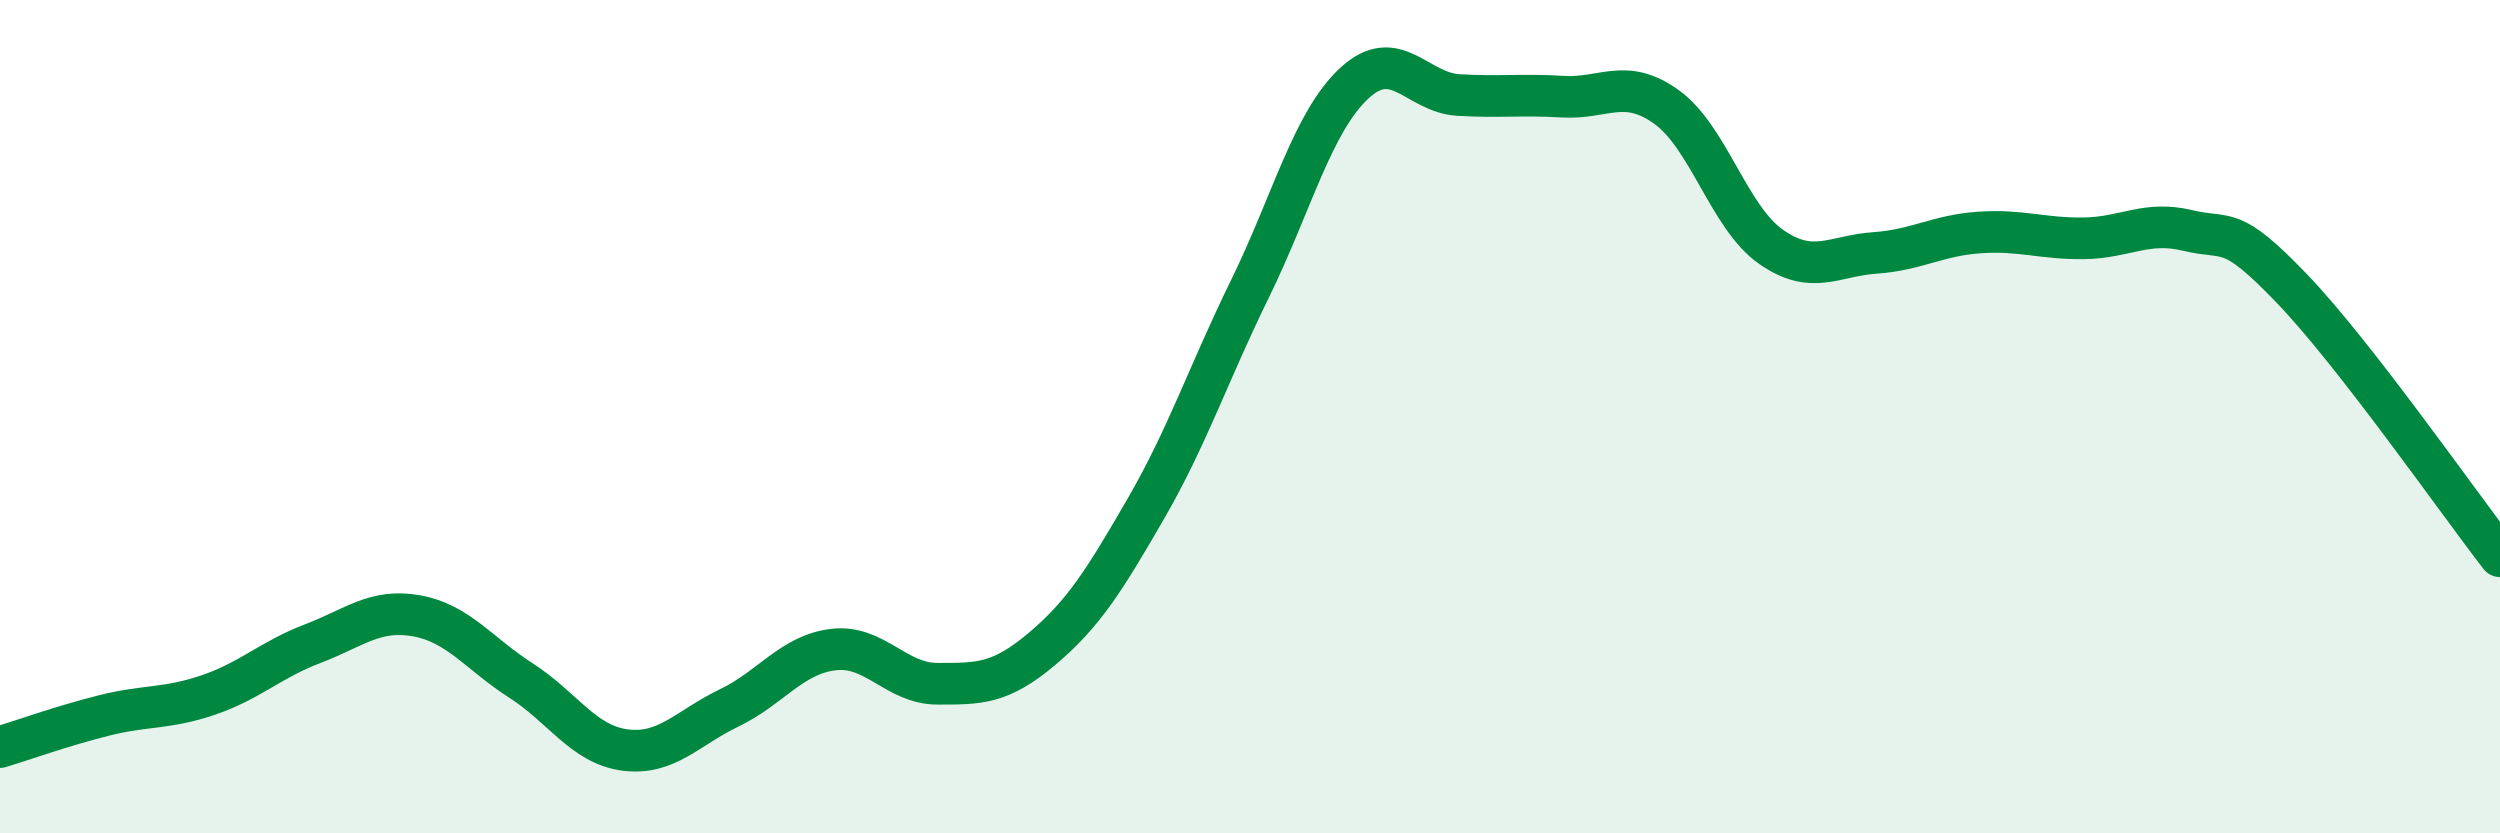
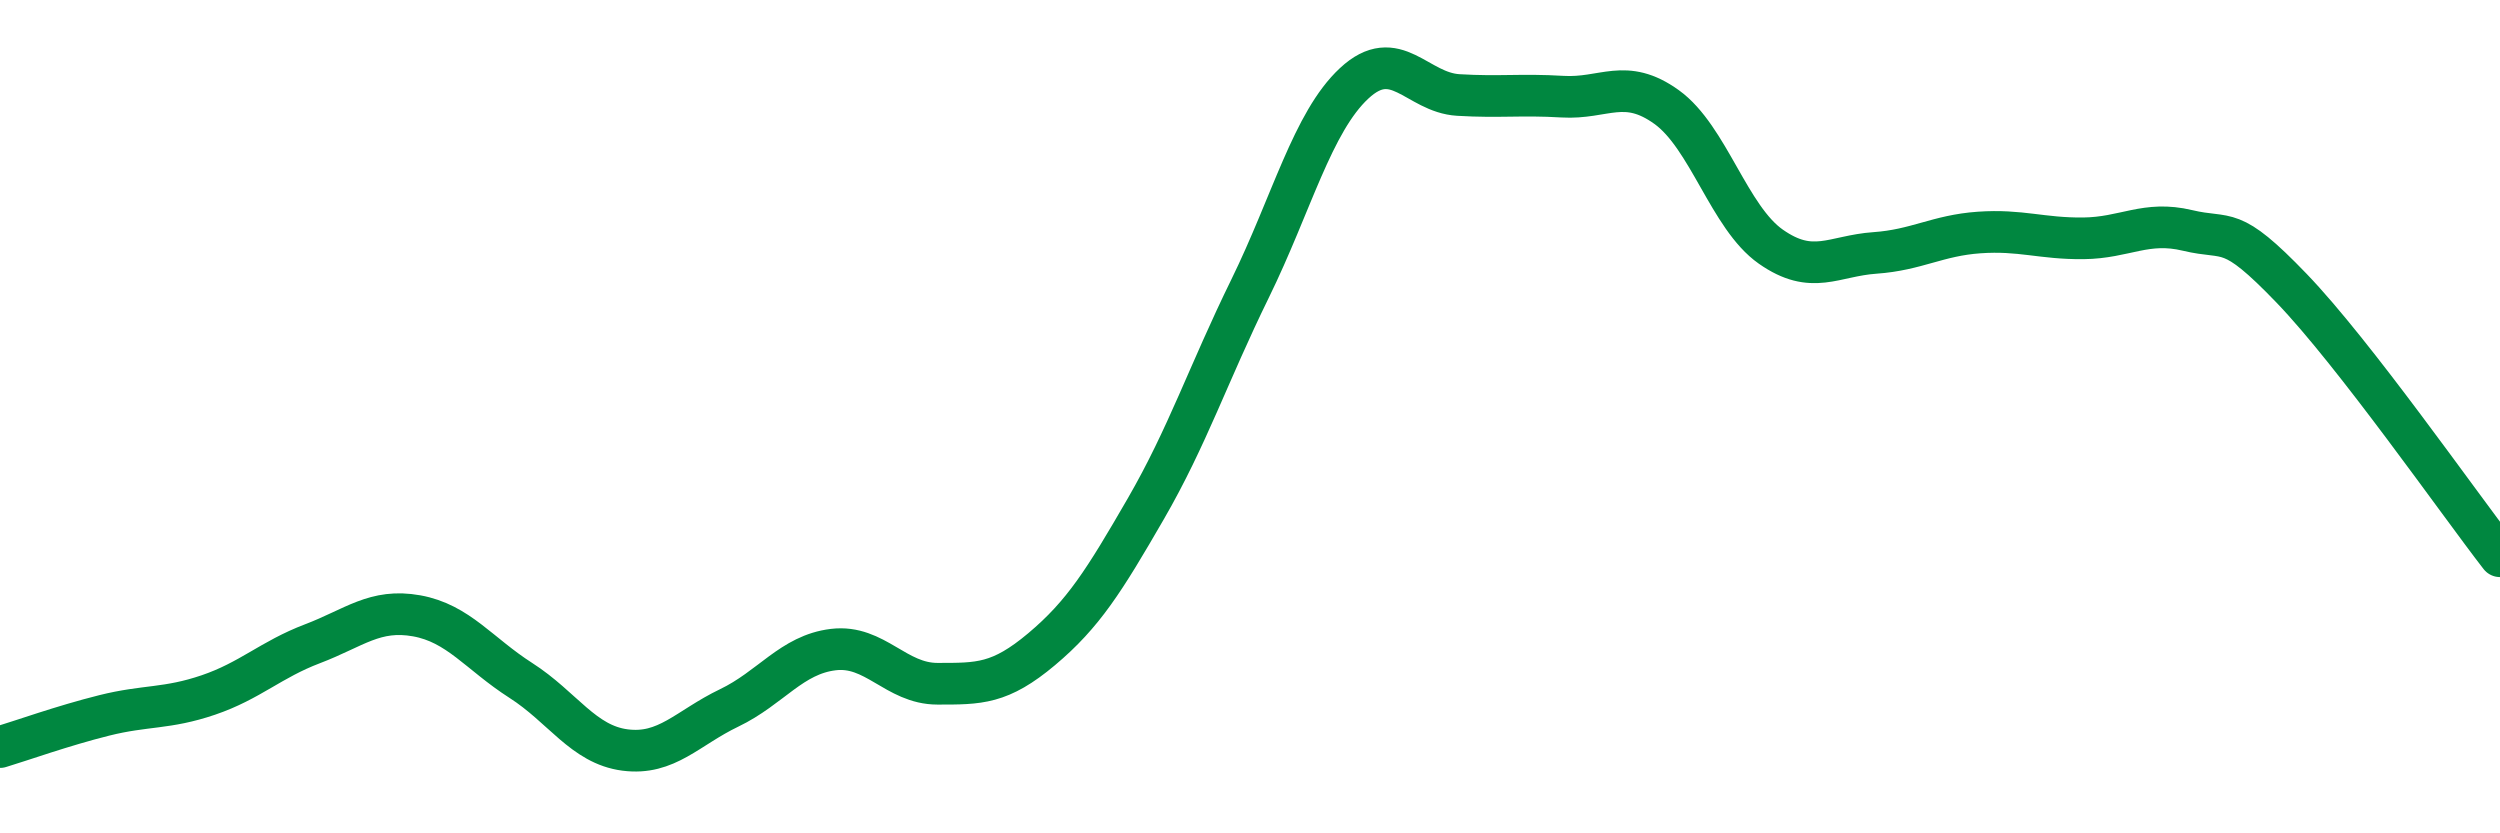
<svg xmlns="http://www.w3.org/2000/svg" width="60" height="20" viewBox="0 0 60 20">
-   <path d="M 0,17.93 C 0.5,17.78 1.5,17.42 2.5,17.17 C 3.5,16.92 4,17.02 5,16.68 C 6,16.34 6.5,15.83 7.5,15.45 C 8.5,15.07 9,14.6 10,14.78 C 11,14.96 11.5,15.69 12.5,16.33 C 13.5,16.97 14,17.87 15,18 C 16,18.13 16.5,17.47 17.5,16.99 C 18.5,16.51 19,15.71 20,15.59 C 21,15.47 21.5,16.41 22.5,16.41 C 23.5,16.41 24,16.42 25,15.58 C 26,14.74 26.5,13.94 27.5,12.21 C 28.5,10.48 29,8.97 30,6.93 C 31,4.89 31.5,2.93 32.5,2 C 33.5,1.07 34,2.22 35,2.28 C 36,2.34 36.5,2.26 37.5,2.32 C 38.5,2.38 39,1.85 40,2.57 C 41,3.29 41.5,5.22 42.5,5.92 C 43.5,6.62 44,6.14 45,6.07 C 46,6 46.5,5.65 47.5,5.58 C 48.5,5.51 49,5.73 50,5.72 C 51,5.71 51.5,5.29 52.5,5.53 C 53.5,5.77 53.5,5.36 55,6.92 C 56.5,8.48 59,12.06 60,13.35L60 20L0 20Z" fill="#008740" opacity="0.1" stroke-linecap="round" stroke-linejoin="round" />
  <path d="M 0,17.93 C 0.5,17.78 1.5,17.42 2.5,17.17 C 3.5,16.92 4,17.02 5,16.68 C 6,16.34 6.5,15.83 7.5,15.45 C 8.5,15.07 9,14.6 10,14.78 C 11,14.96 11.5,15.69 12.5,16.33 C 13.5,16.97 14,17.87 15,18 C 16,18.13 16.5,17.47 17.5,16.99 C 18.5,16.51 19,15.71 20,15.59 C 21,15.47 21.5,16.41 22.5,16.41 C 23.5,16.41 24,16.42 25,15.58 C 26,14.74 26.5,13.94 27.5,12.21 C 28.5,10.48 29,8.97 30,6.93 C 31,4.89 31.5,2.93 32.5,2 C 33.5,1.07 34,2.22 35,2.28 C 36,2.34 36.5,2.26 37.5,2.32 C 38.5,2.38 39,1.85 40,2.57 C 41,3.29 41.5,5.22 42.5,5.92 C 43.5,6.62 44,6.14 45,6.07 C 46,6 46.5,5.65 47.5,5.58 C 48.5,5.51 49,5.73 50,5.72 C 51,5.71 51.5,5.29 52.5,5.53 C 53.5,5.77 53.5,5.36 55,6.92 C 56.5,8.48 59,12.06 60,13.35" stroke="#008740" stroke-width="1" fill="none" stroke-linecap="round" stroke-linejoin="round" />
</svg>